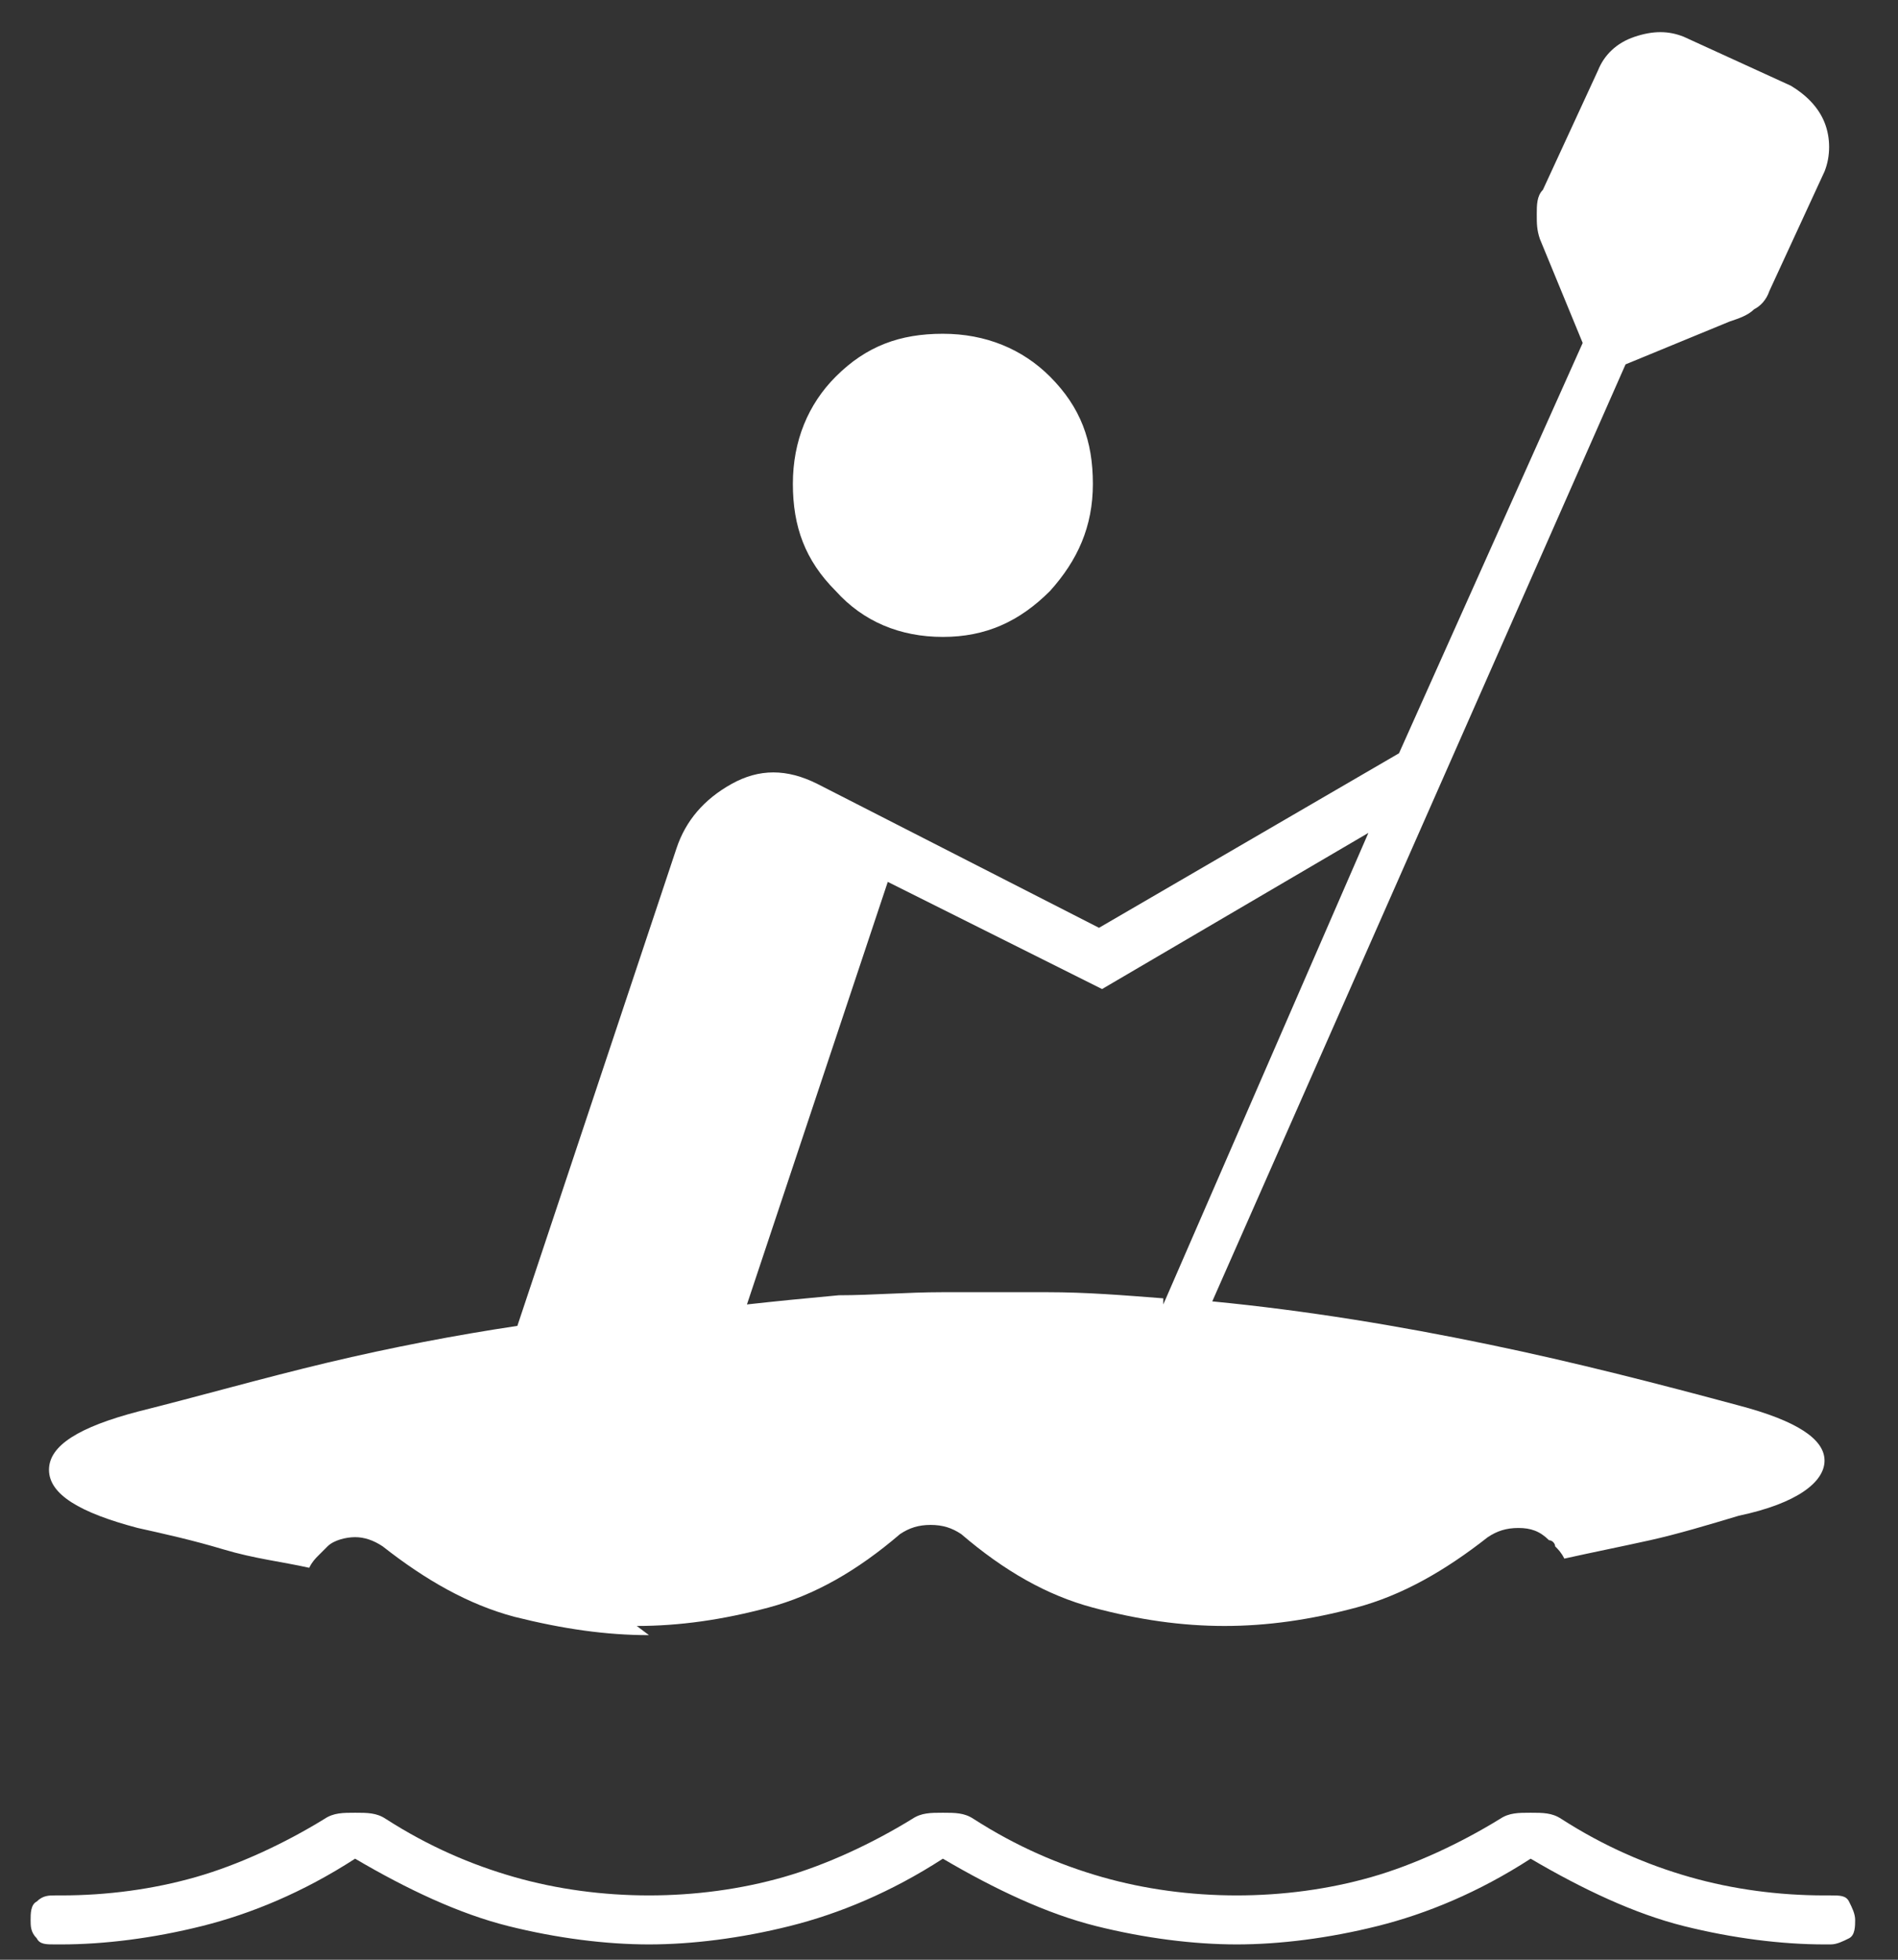
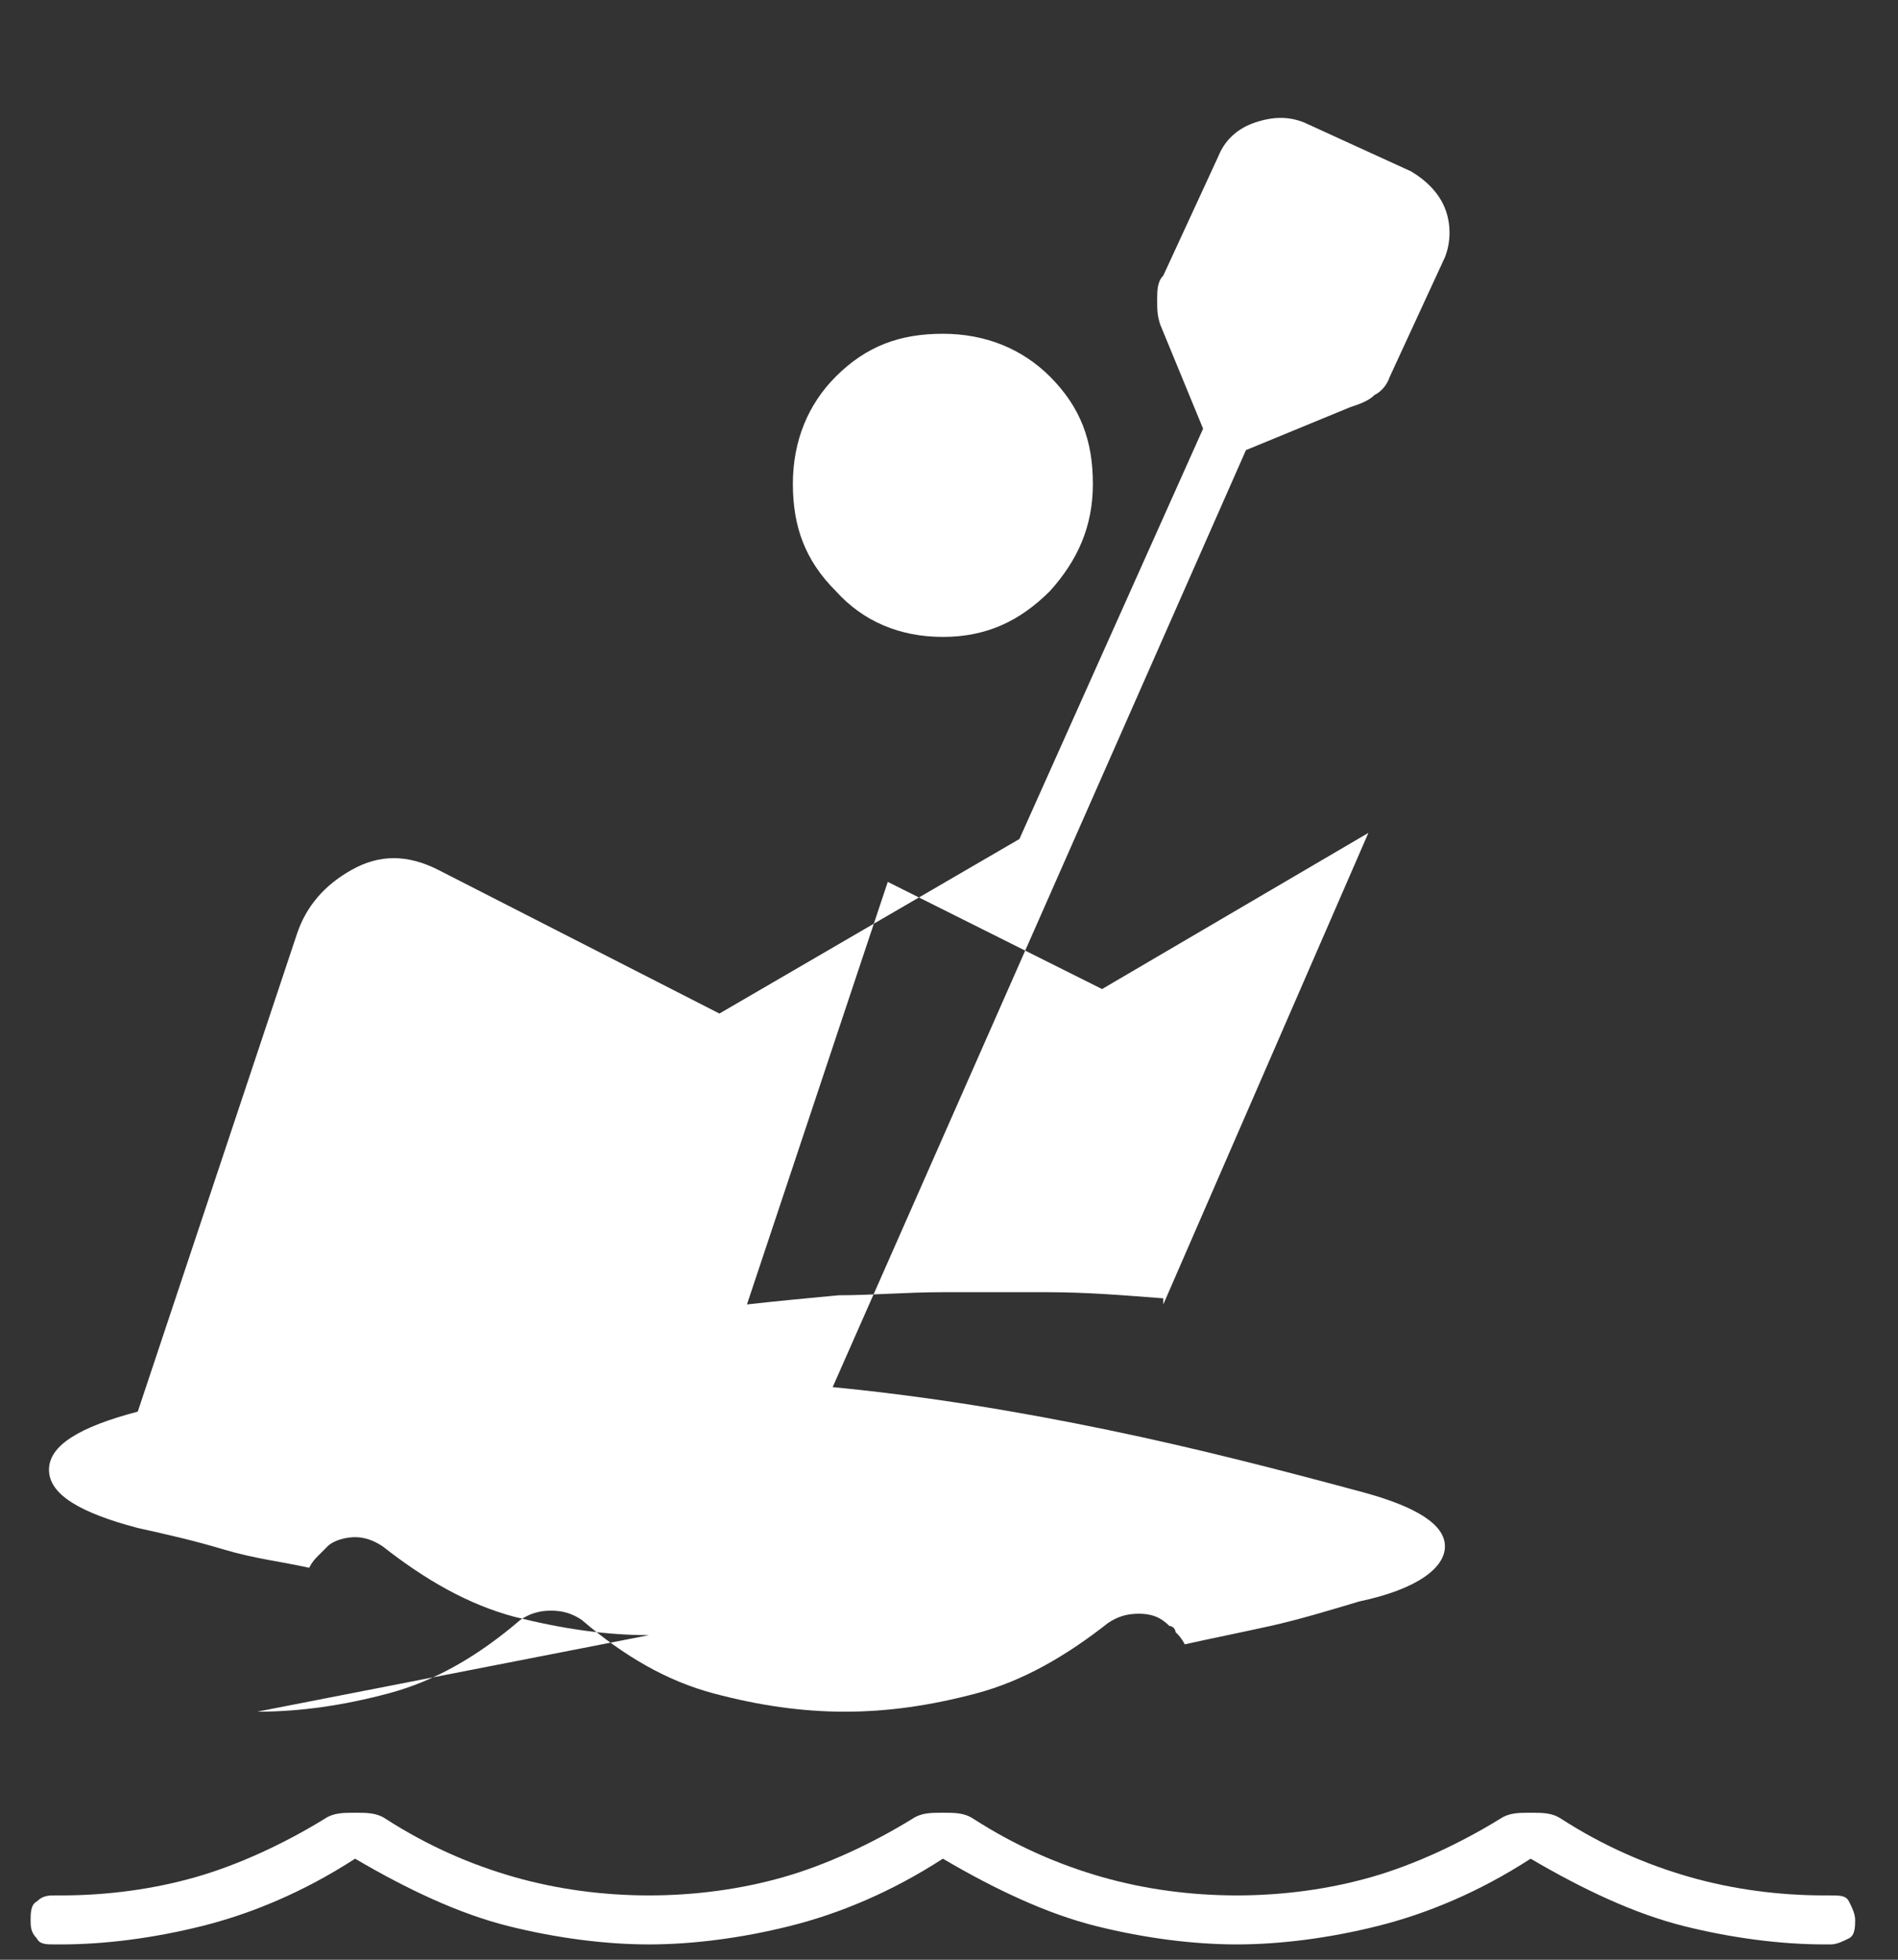
<svg xmlns="http://www.w3.org/2000/svg" id="Layer_1" data-name="Layer 1" version="1.1" viewBox="0 0 62 64">
  <rect x="0" y="0" width="62" height="64" fill="#333333" stroke="none" />
  <defs>
    <style>
      .cls-1 {
        fill: #fff;
        stroke-width: 0px;
      }
    </style>
  </defs>
  <g id="kayaking_80dp_FFFFFF_FILL0_wght100_GRAD0_opsz48_1" data-name="kayaking_80dp_FFFFFF_FILL0_wght100_GRAD0_opsz48 1">
-     <path id="Vector" class="cls-1" d="M2,63.5h-.2c-.3,0-.5,0-.6-.2-.2-.2-.2-.4-.2-.6s0-.5.2-.6c.2-.2.4-.2.6-.2h.2c1.5,0,3-.2,4.4-.6,1.4-.4,2.9-1.1,4.2-1.9.3-.2.6-.2,1-.2s.7,0,1,.2c1.4.9,2.8,1.5,4.2,1.9,1.4.4,2.9.6,4.4.6s3-.2,4.4-.6,2.9-1.1,4.2-1.9c.3-.2.6-.2,1-.2s.7,0,1,.2c1.4.9,2.8,1.5,4.2,1.9,1.4.4,2.9.6,4.4.6s3-.2,4.4-.6c1.4-.4,2.9-1.1,4.2-1.9.3-.2.6-.2,1-.2s.7,0,1,.2c1.4.9,2.8,1.5,4.2,1.9,1.4.4,2.9.6,4.4.6h.2c.3,0,.5,0,.6.2s.2.4.2.6,0,.5-.2.6-.4.2-.6.2h-.2c-1.4,0-3-.2-4.6-.6-1.6-.4-3.3-1.2-5-2.2-1.7,1.1-3.4,1.8-5,2.2-1.6.4-3.2.6-4.6.6s-3-.2-4.6-.6c-1.6-.4-3.3-1.2-5-2.2-1.7,1.1-3.4,1.8-5,2.2-1.6.4-3.2.6-4.6.6s-3-.2-4.6-.6c-1.6-.4-3.3-1.2-5-2.2-1.7,1.1-3.4,1.8-5,2.2-1.6.4-3.2.6-4.6.6ZM30.8,20.8c-1.4,0-2.6-.5-3.5-1.5-1-1-1.4-2.1-1.4-3.5s.5-2.6,1.4-3.5c1-1,2.1-1.4,3.5-1.4s2.6.5,3.5,1.4c1,1,1.4,2.1,1.4,3.5s-.5,2.5-1.4,3.5c-1,1-2.1,1.5-3.5,1.5ZM21.2,53.4c-1.4,0-2.8-.2-4.4-.6-1.5-.4-2.9-1.2-4.3-2.3-.3-.2-.6-.3-.9-.3s-.7.1-.9.3l-.3.3c-.1.1-.2.2-.3.4-.9-.2-1.8-.3-2.8-.6s-1.9-.5-2.8-.7c-1.9-.5-2.9-1.1-2.9-1.9s1-1.4,2.9-1.9c2-.5,4.1-1.1,6.2-1.6,2.1-.5,4.2-.9,6.2-1.2l5.2-15.6c.3-.9.9-1.6,1.8-2.1.9-.5,1.8-.5,2.8,0l9.2,4.7,9.8-5.7,6-13.4-1.4-3.4c-.1-.3-.1-.5-.1-.8,0-.3,0-.6.2-.8l1.8-3.9c.2-.5.6-.9,1.2-1.1.6-.2,1.1-.2,1.6,0l3.5,1.6c.5.3.9.7,1.1,1.2.2.5.2,1.1,0,1.6l-1.8,3.9c-.1.3-.3.5-.5.6-.2.2-.5.3-.8.4l-3.4,1.4-13.5,30.6c3.1.3,6.1.8,9,1.4,2.9.6,5.6,1.3,8.2,2,1.9.5,2.8,1.1,2.8,1.8s-.9,1.4-2.8,1.8c-1,.3-2,.6-2.9.8-.9.2-1.9.4-2.8.6-.1-.2-.2-.3-.3-.4,0-.1-.1-.2-.2-.2-.3-.3-.6-.4-1-.4s-.7.1-1,.3c-1.4,1.1-2.8,1.9-4.3,2.3-1.5.4-2.9.6-4.3.6s-2.8-.2-4.3-.6c-1.5-.4-2.9-1.2-4.3-2.4-.3-.2-.6-.3-1-.3s-.7.1-1,.3c-1.4,1.2-2.8,2-4.3,2.4-1.5.4-2.9.6-4.3.6ZM38,42.6l6.7-15.4-8.7,5.1-7-3.5-4.6,13.8c.9-.1,1.9-.2,3-.3,1.1,0,2.2-.1,3.4-.1s2.1,0,3.4,0c1.3,0,2.5.1,3.8.2Z" />
+     <path id="Vector" class="cls-1" d="M2,63.5h-.2c-.3,0-.5,0-.6-.2-.2-.2-.2-.4-.2-.6s0-.5.2-.6c.2-.2.4-.2.6-.2h.2c1.5,0,3-.2,4.4-.6,1.4-.4,2.9-1.1,4.2-1.9.3-.2.6-.2,1-.2s.7,0,1,.2c1.4.9,2.8,1.5,4.2,1.9,1.4.4,2.9.6,4.4.6s3-.2,4.4-.6,2.9-1.1,4.2-1.9c.3-.2.6-.2,1-.2s.7,0,1,.2c1.4.9,2.8,1.5,4.2,1.9,1.4.4,2.9.6,4.4.6s3-.2,4.4-.6c1.4-.4,2.9-1.1,4.2-1.9.3-.2.6-.2,1-.2s.7,0,1,.2c1.4.9,2.8,1.5,4.2,1.9,1.4.4,2.9.6,4.4.6h.2c.3,0,.5,0,.6.2s.2.4.2.6,0,.5-.2.6-.4.2-.6.2h-.2c-1.4,0-3-.2-4.6-.6-1.6-.4-3.3-1.2-5-2.2-1.7,1.1-3.4,1.8-5,2.2-1.6.4-3.2.6-4.6.6s-3-.2-4.6-.6c-1.6-.4-3.3-1.2-5-2.2-1.7,1.1-3.4,1.8-5,2.2-1.6.4-3.2.6-4.6.6s-3-.2-4.6-.6c-1.6-.4-3.3-1.2-5-2.2-1.7,1.1-3.4,1.8-5,2.2-1.6.4-3.2.6-4.6.6ZM30.8,20.8c-1.4,0-2.6-.5-3.5-1.5-1-1-1.4-2.1-1.4-3.5s.5-2.6,1.4-3.5c1-1,2.1-1.4,3.5-1.4s2.6.5,3.5,1.4c1,1,1.4,2.1,1.4,3.5s-.5,2.5-1.4,3.5c-1,1-2.1,1.5-3.5,1.5ZM21.2,53.4c-1.4,0-2.8-.2-4.4-.6-1.5-.4-2.9-1.2-4.3-2.3-.3-.2-.6-.3-.9-.3s-.7.1-.9.3l-.3.3c-.1.1-.2.2-.3.4-.9-.2-1.8-.3-2.8-.6s-1.9-.5-2.8-.7c-1.9-.5-2.9-1.1-2.9-1.9s1-1.4,2.9-1.9l5.2-15.6c.3-.9.9-1.6,1.8-2.1.9-.5,1.8-.5,2.8,0l9.2,4.7,9.8-5.7,6-13.4-1.4-3.4c-.1-.3-.1-.5-.1-.8,0-.3,0-.6.2-.8l1.8-3.9c.2-.5.6-.9,1.2-1.1.6-.2,1.1-.2,1.6,0l3.5,1.6c.5.3.9.7,1.1,1.2.2.5.2,1.1,0,1.6l-1.8,3.9c-.1.3-.3.5-.5.6-.2.2-.5.3-.8.4l-3.4,1.4-13.5,30.6c3.1.3,6.1.8,9,1.4,2.9.6,5.6,1.3,8.2,2,1.9.5,2.8,1.1,2.8,1.8s-.9,1.4-2.8,1.8c-1,.3-2,.6-2.9.8-.9.2-1.9.4-2.8.6-.1-.2-.2-.3-.3-.4,0-.1-.1-.2-.2-.2-.3-.3-.6-.4-1-.4s-.7.1-1,.3c-1.4,1.1-2.8,1.9-4.3,2.3-1.5.4-2.9.6-4.3.6s-2.8-.2-4.3-.6c-1.5-.4-2.9-1.2-4.3-2.4-.3-.2-.6-.3-1-.3s-.7.1-1,.3c-1.4,1.2-2.8,2-4.3,2.4-1.5.4-2.9.6-4.3.6ZM38,42.6l6.7-15.4-8.7,5.1-7-3.5-4.6,13.8c.9-.1,1.9-.2,3-.3,1.1,0,2.2-.1,3.4-.1s2.1,0,3.4,0c1.3,0,2.5.1,3.8.2Z" />
  </g>
</svg>